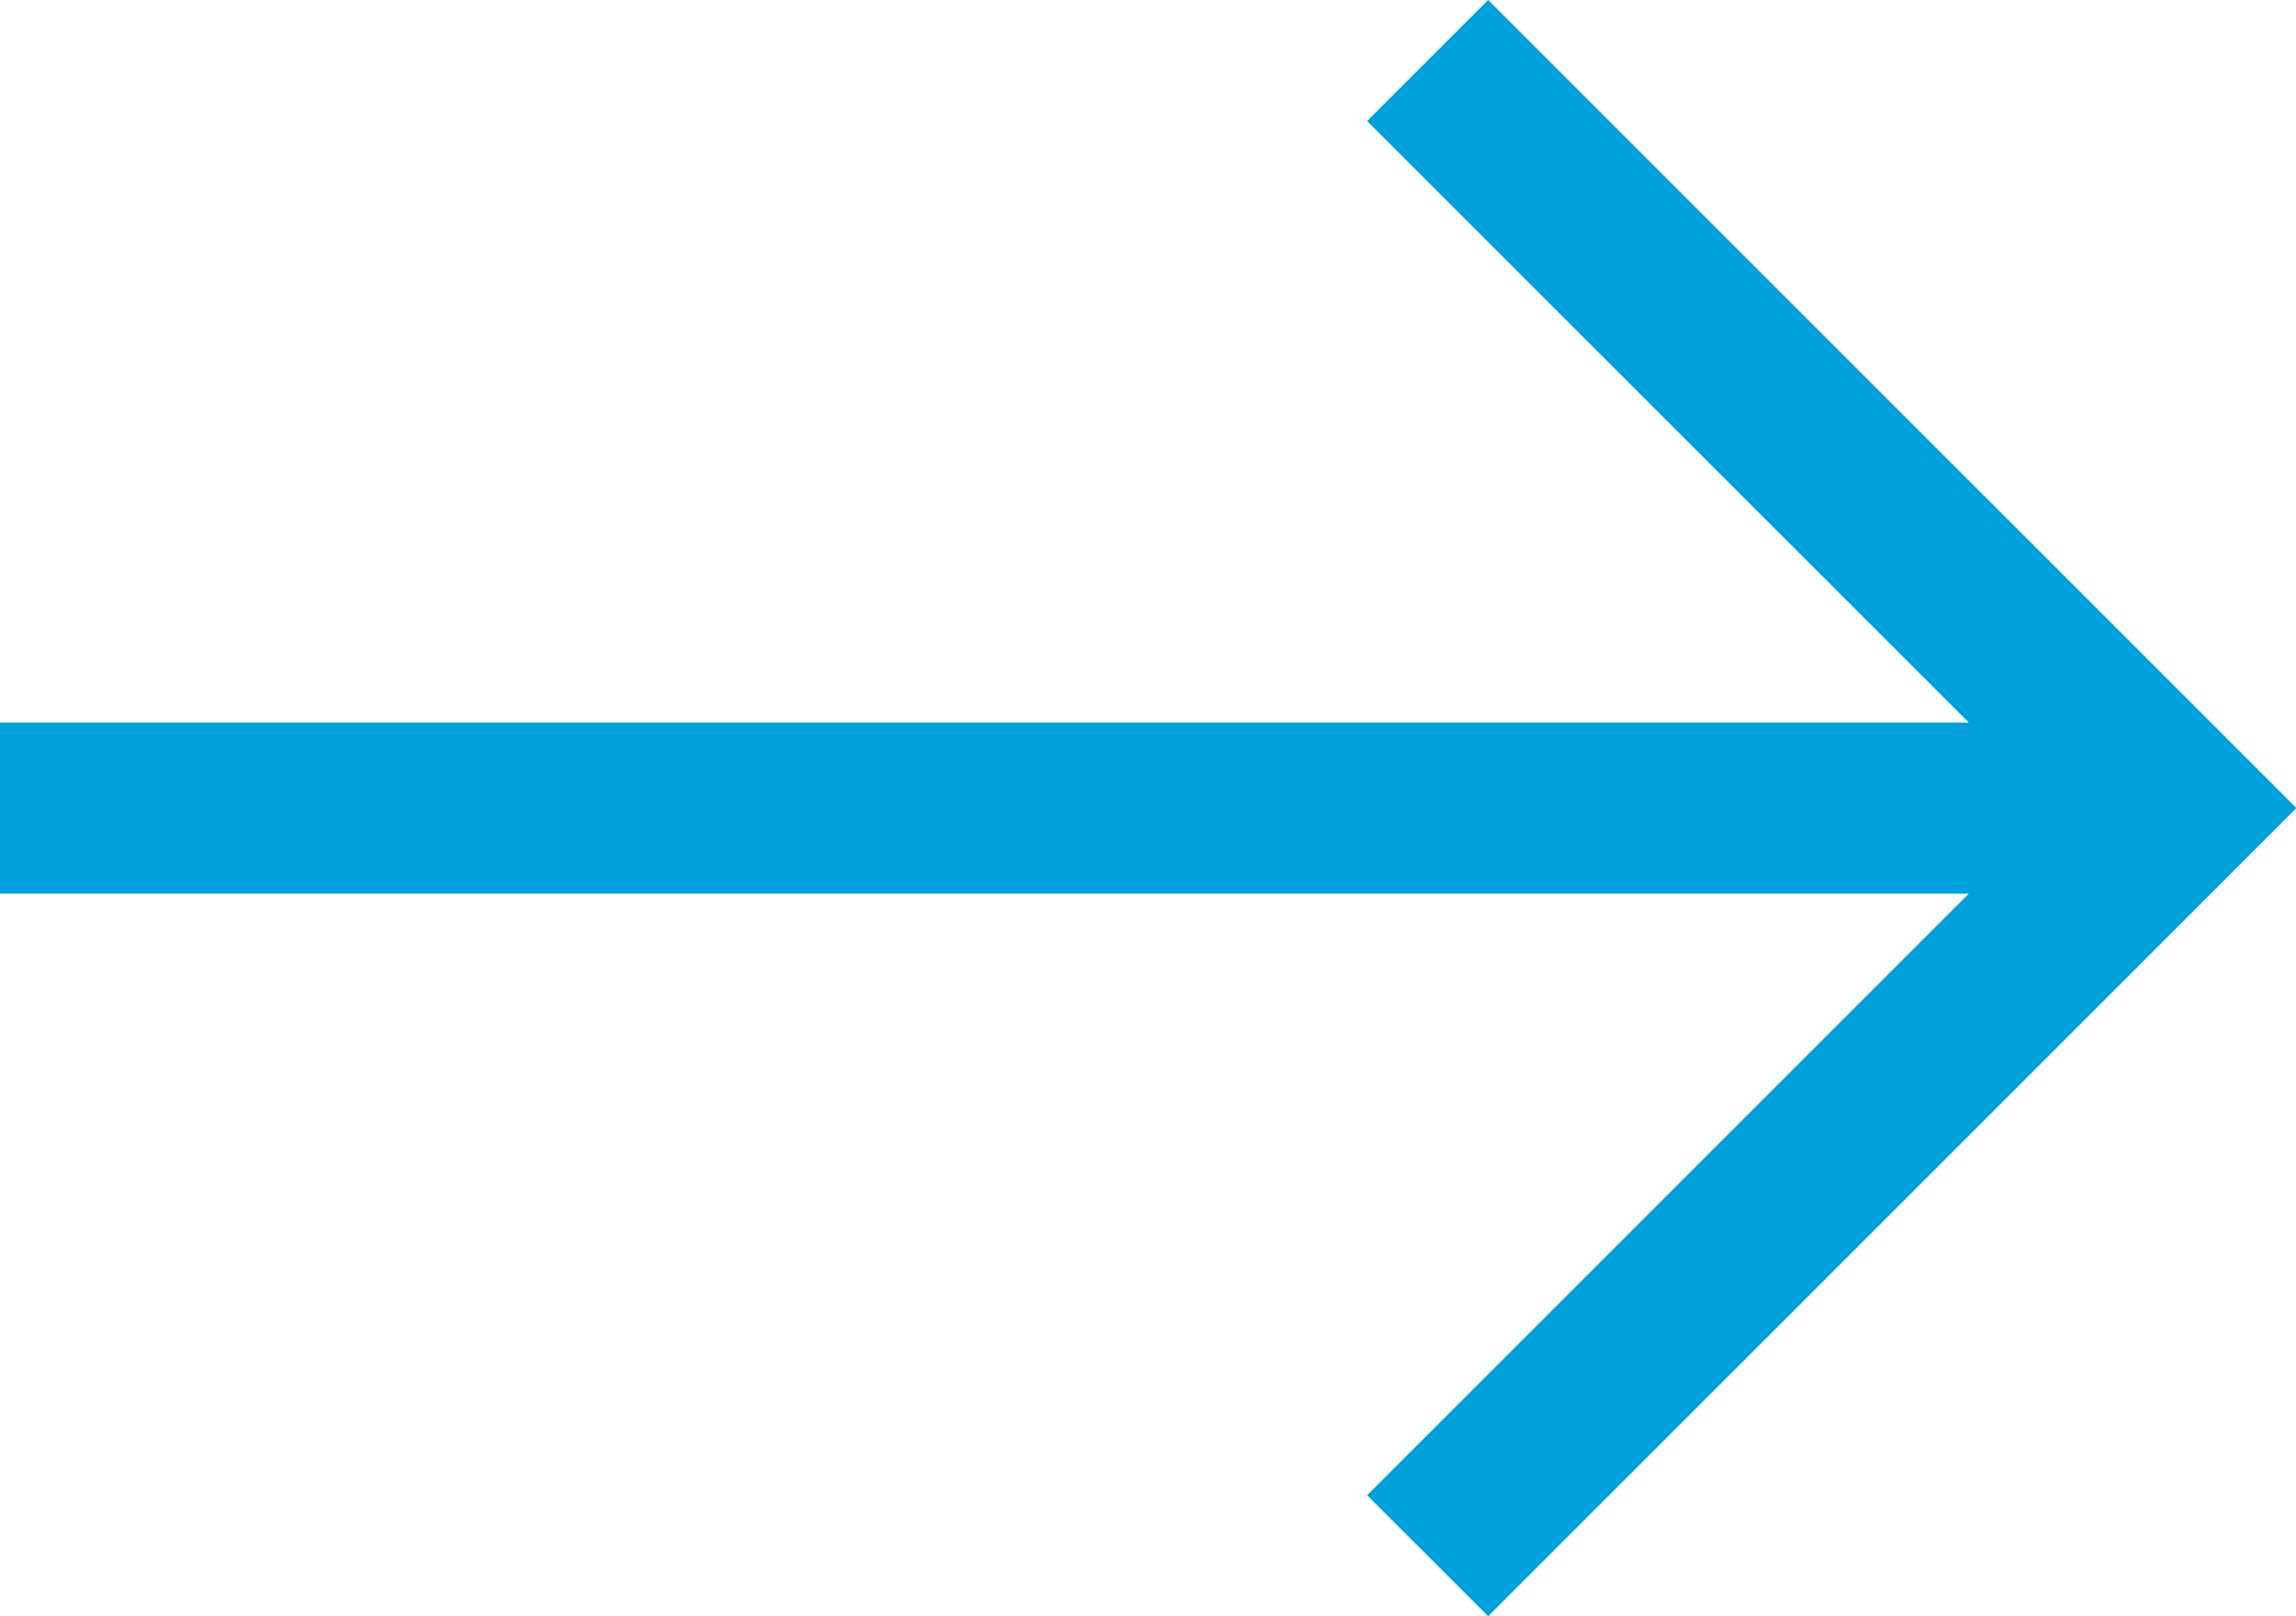
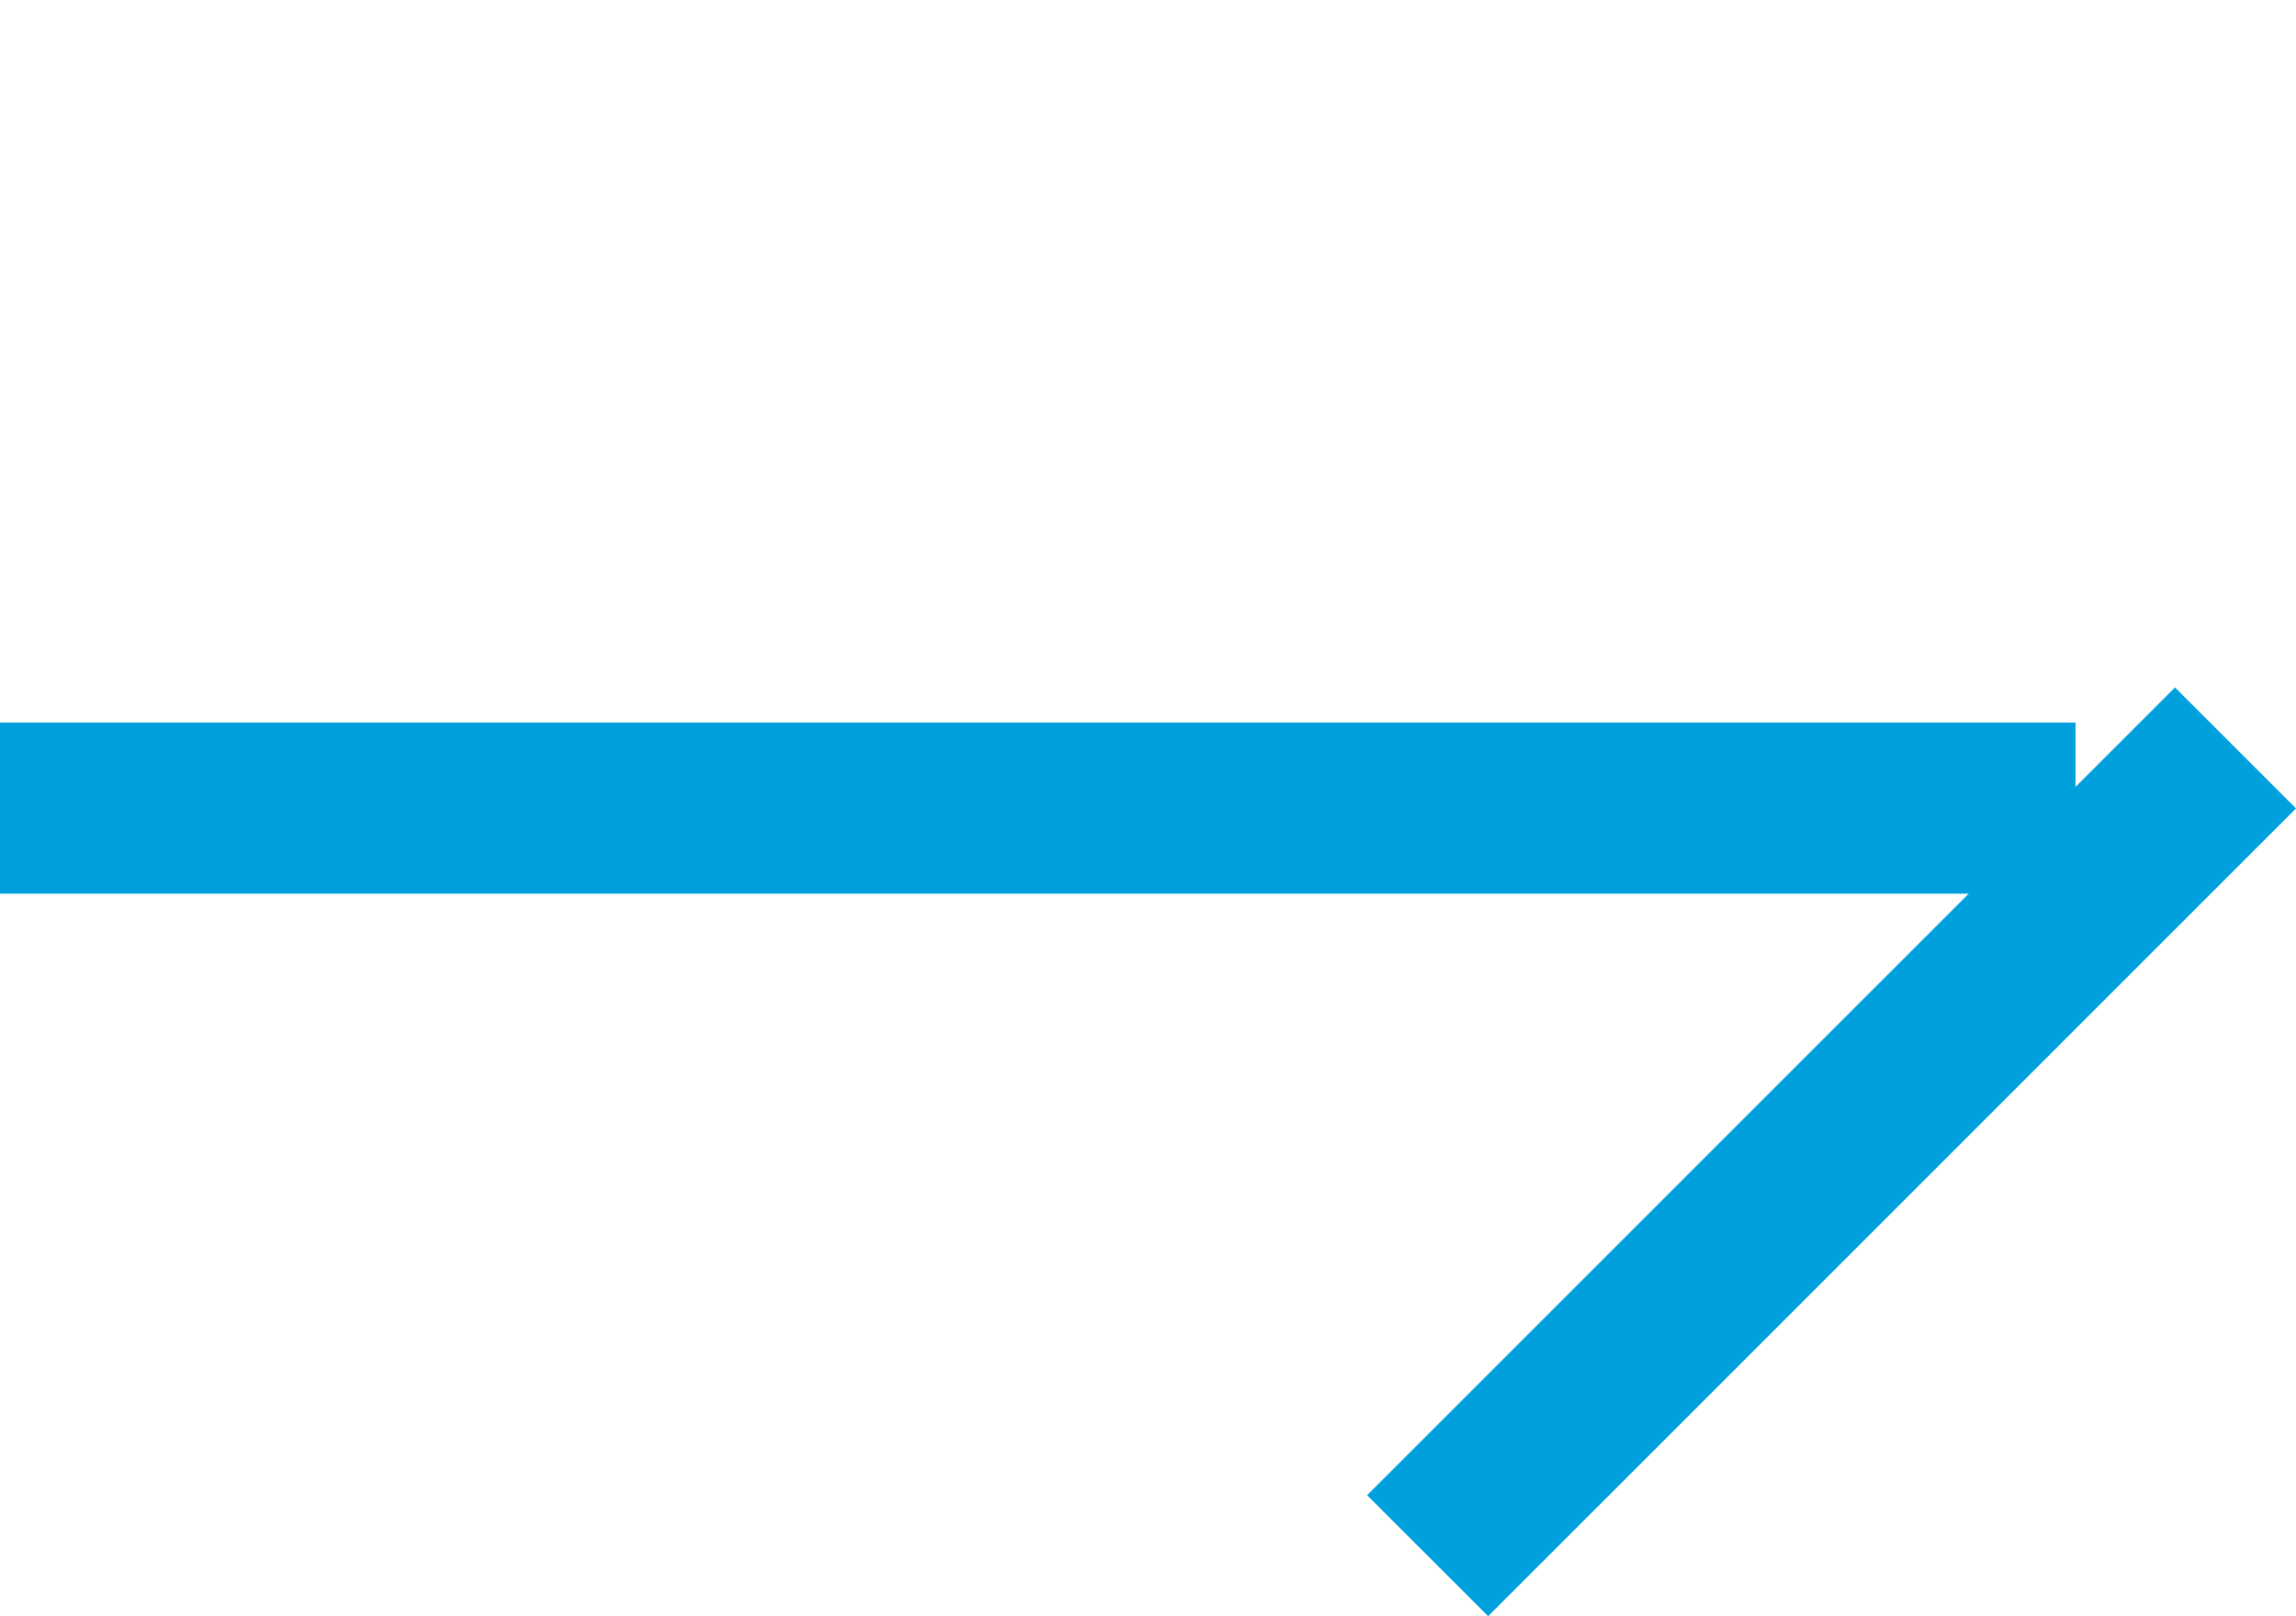
<svg xmlns="http://www.w3.org/2000/svg" width="26.829" height="18.89" viewBox="0 0 26.829 18.89">
  <defs>
    <style>.a{fill:none;stroke:#00a0dd;stroke-width:2px;}</style>
  </defs>
  <g transform="translate(0 0.707)">
    <line class="a" x2="24.253" transform="translate(0 8.738)" />
-     <line class="a" x2="9.44" y2="9.44" transform="translate(16.682)" />
    <line class="a" y1="9.441" x2="9.44" transform="translate(16.682 8.035)" />
  </g>
</svg>